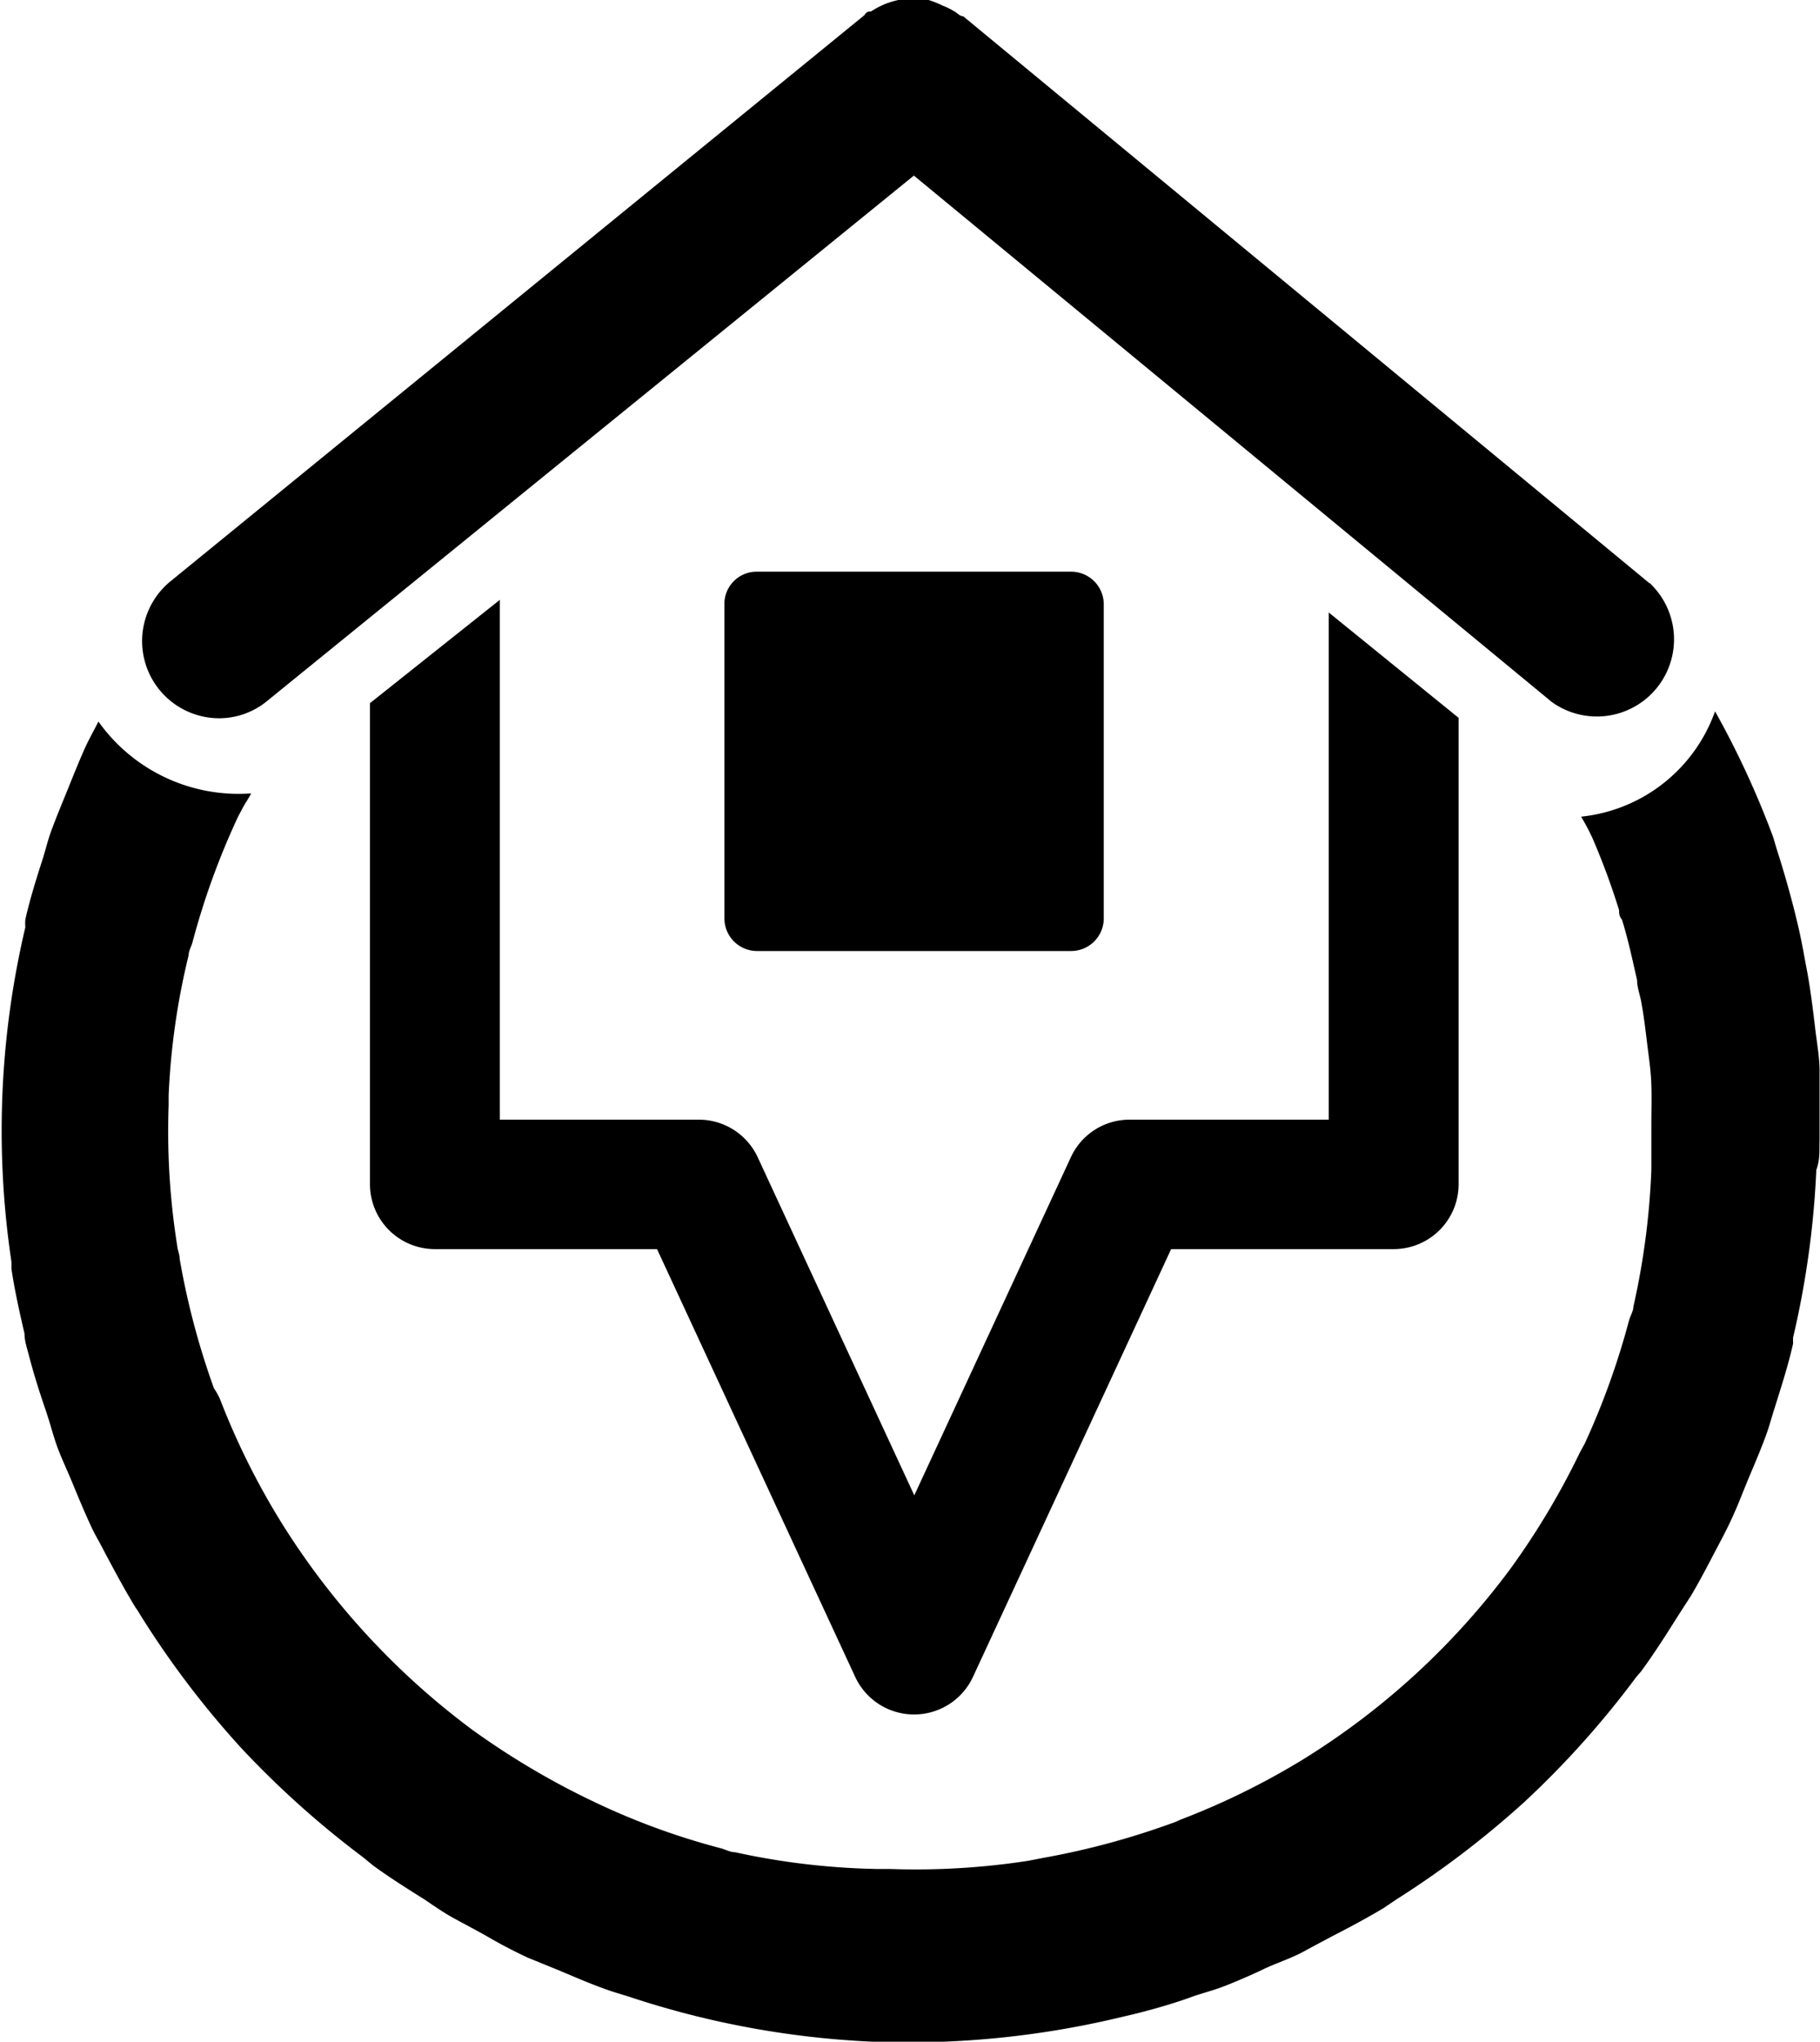
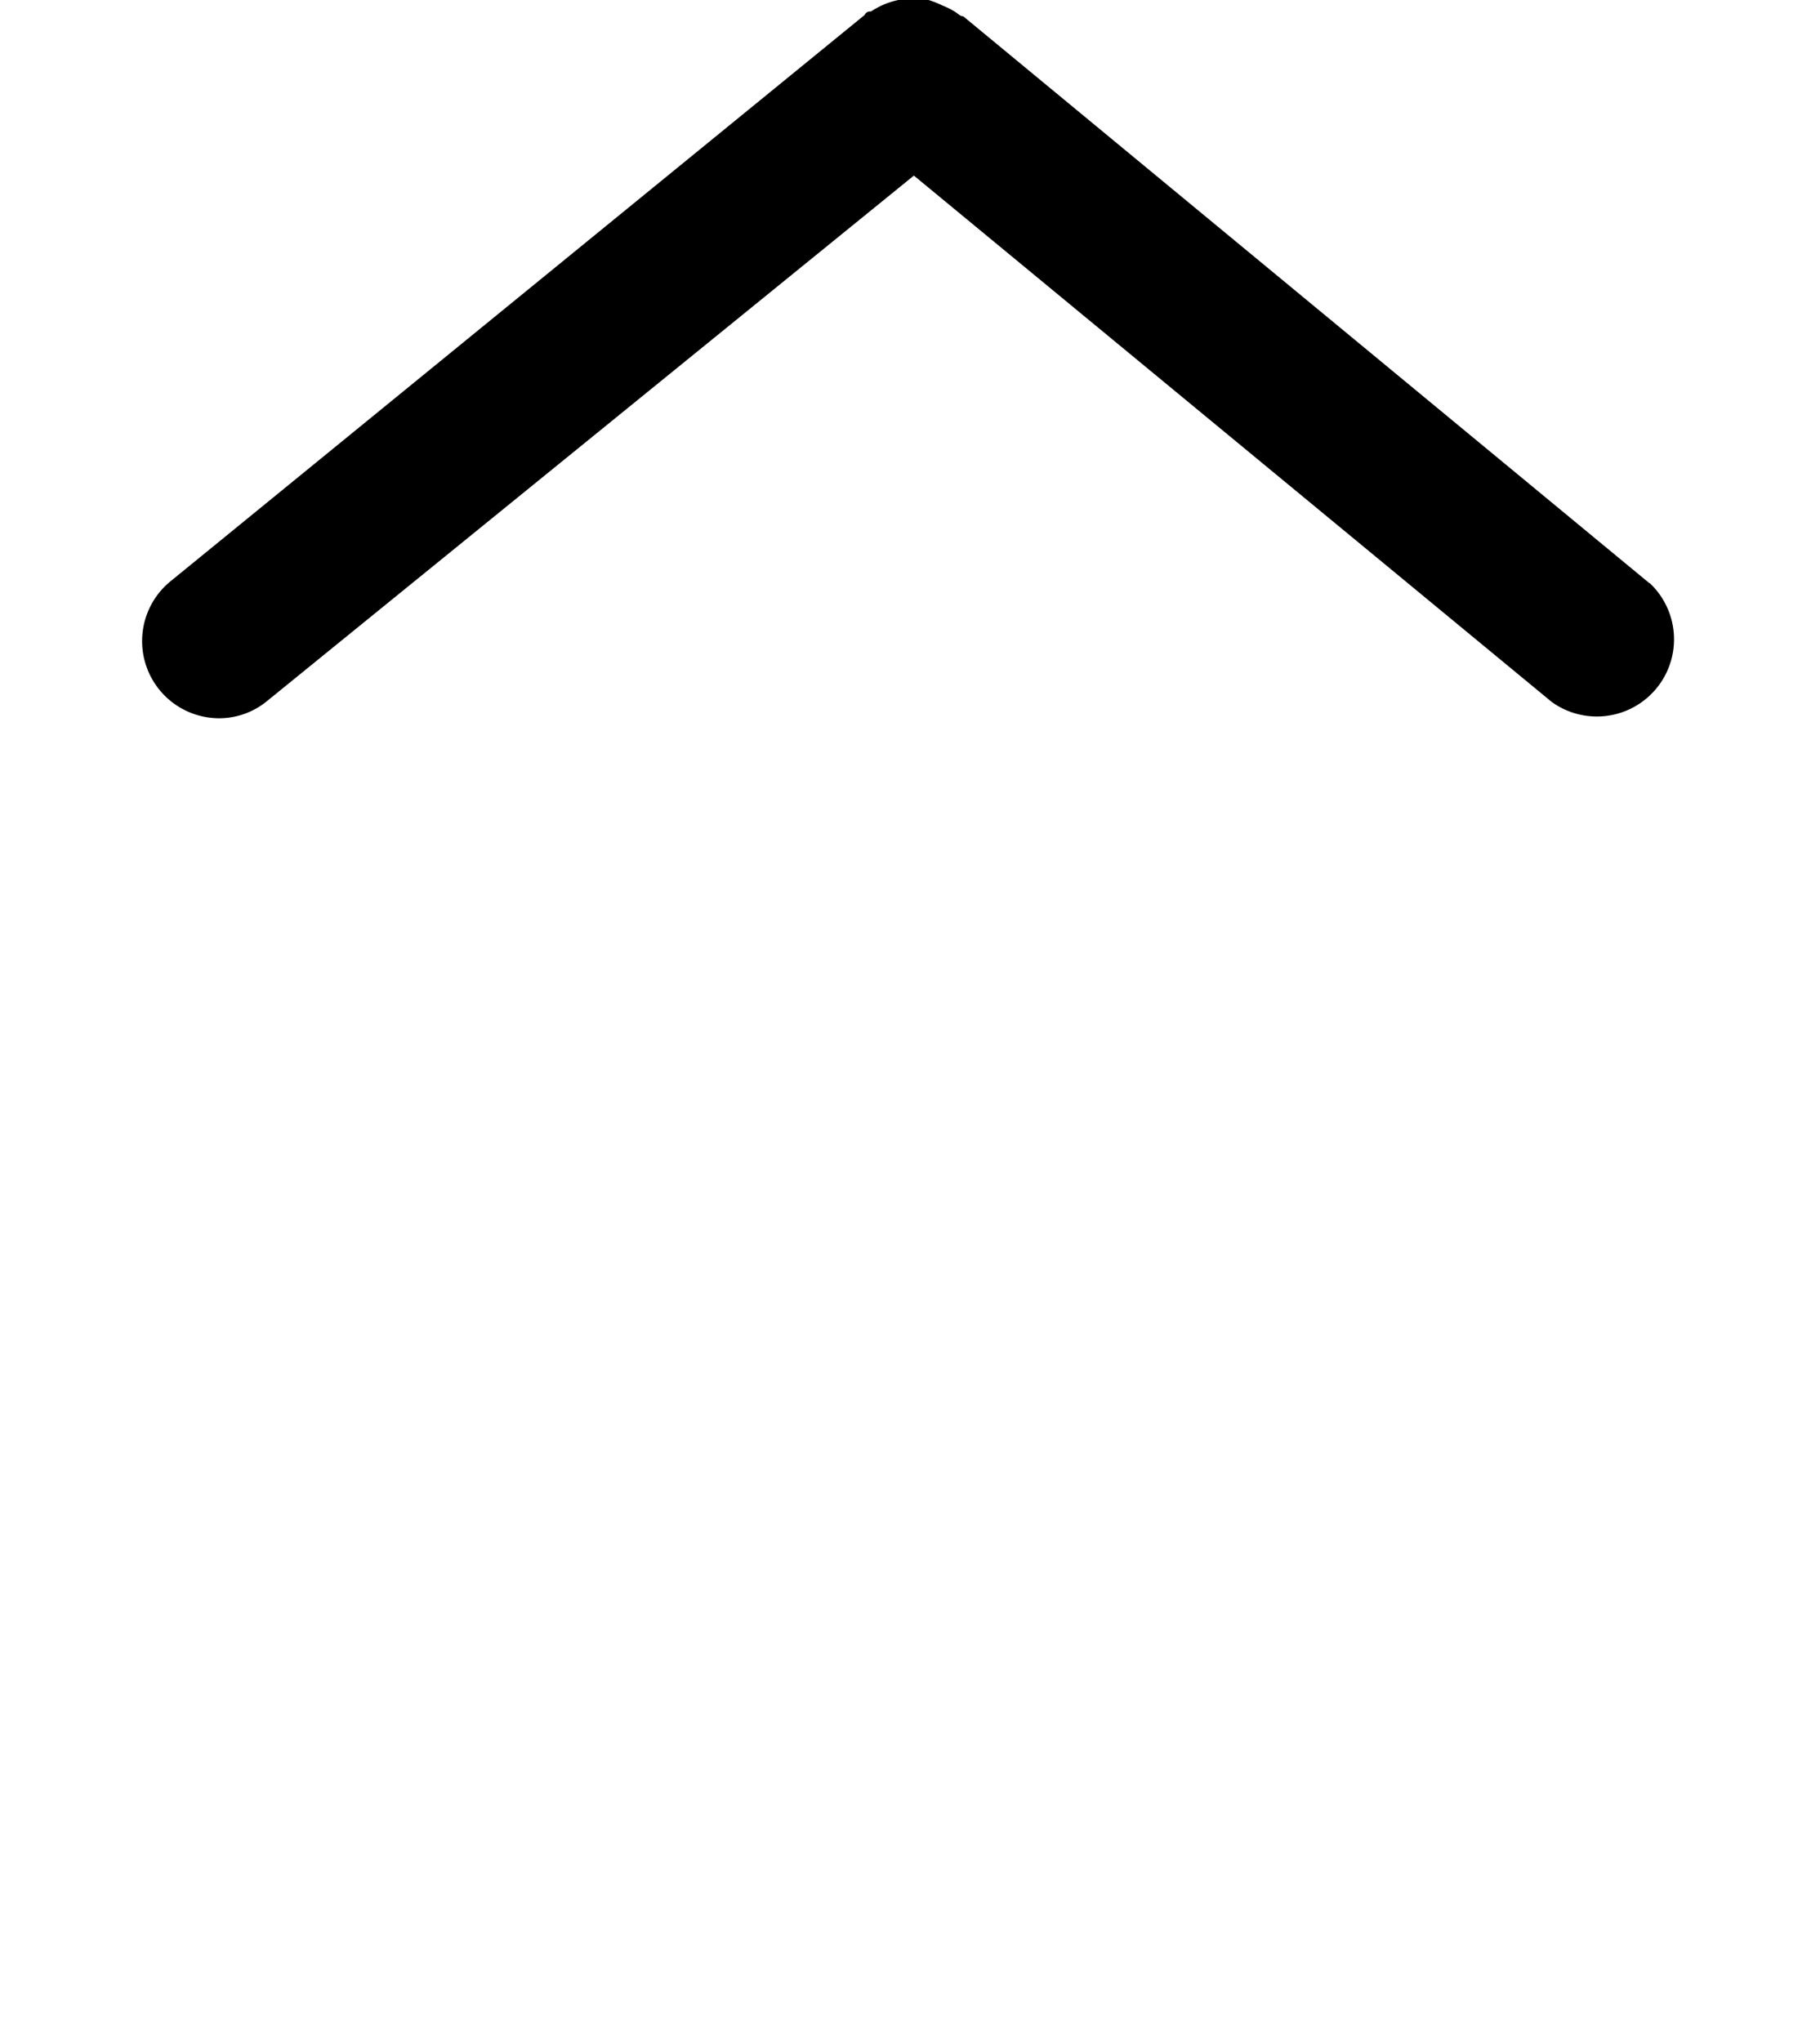
<svg xmlns="http://www.w3.org/2000/svg" viewBox="0 0 44.57 50" width="44.57" height="50">
-   <path d="M44.56 27.9v-1.66c0-.36-.07-.72-.11-1.07s-.12-1-.21-1.46c-.06-.31-.11-.61-.18-.92-.14-.62-.31-1.23-.5-1.84-.05-.15-.09-.29-.13-.43a21.91 21.91 0 0 0-1.43-3.1A3.91 3.91 0 0 1 38.72 20a5.36 5.36 0 0 1 .28.53 17.61 17.61 0 0 1 .65 1.76c0 .07 0 .15.07.23.15.48.26 1 .37 1.48 0 .19.08.38.11.58.07.38.11.77.16 1.16s.07.55.08.84 0 .64 0 1v1.07A18.4 18.4 0 0 1 40 32c0 .11-.08.23-.11.35a18.7 18.7 0 0 1-1.08 3l-.12.22a18.64 18.64 0 0 1-1.71 2.86 18.28 18.28 0 0 1-5.09 4.67 18.23 18.23 0 0 1-3 1.47 1.45 1.45 0 0 1-.22.09 19 19 0 0 1-3.13.84l-.36.07a18.07 18.07 0 0 1-3.39.2h-.33a17.67 17.67 0 0 1-3.46-.41c-.12 0-.24-.07-.36-.1a17.44 17.44 0 0 1-3-1.09l-.23-.11a19.14 19.14 0 0 1-2.86-1.71 18.54 18.54 0 0 1-4.67-5.08 18.13 18.13 0 0 1-1.49-3 1.54 1.54 0 0 0-.15-.27 18.71 18.71 0 0 1-.84-3.17c0-.11-.05-.21-.06-.32a17.88 17.88 0 0 1-.21-3.45v-.24a17.62 17.62 0 0 1 .49-3.43c0-.1.06-.2.09-.3A18.4 18.4 0 0 1 5.83 20l.09-.17c.07-.14.16-.26.23-.4a4.21 4.21 0 0 1-3.74-1.76c-.11.22-.23.43-.33.65s-.26.61-.38.91-.32.77-.46 1.16c-.07.2-.12.4-.18.6-.16.5-.32 1-.44 1.53a1.29 1.29 0 0 0 0 .19 21.69 21.69 0 0 0-.34 8.19v.17c.08.54.2 1.07.32 1.59 0 .19.07.38.12.58.11.42.24.83.38 1.24s.18.6.28.89.25.6.37.89.32.78.5 1.16c.09.19.2.37.29.55.25.47.5.94.78 1.4a1.63 1.63 0 0 1 .11.17A22.55 22.55 0 0 0 5.9 42.8a22.85 22.85 0 0 0 3 2.69l.23.19c.41.3.84.57 1.27.84.19.13.38.26.58.38s.69.37 1 .55.62.34.94.49l.76.31c.43.18.86.37 1.31.52l.42.13a22 22 0 0 0 5.95 1.1 22.31 22.31 0 0 0 6.09-.6l.34-.08c.48-.12 1-.27 1.43-.43.23-.08.47-.14.71-.23s.69-.28 1-.43.69-.27 1-.44.45-.24.67-.36c.43-.22.86-.45 1.28-.7l.31-.21a22.84 22.84 0 0 0 3.14-2.39 22.48 22.48 0 0 0 2.74-3.06l.12-.14c.33-.45.62-.91.91-1.37l.31-.48c.22-.37.42-.76.62-1.14s.29-.55.42-.84.24-.58.36-.87.34-.79.48-1.2c.06-.18.11-.37.17-.55.16-.52.32-1 .45-1.57v-.15a22.24 22.24 0 0 0 .57-4.11c.1-.27.07-.51.08-.75z" />
  <path d="M40.39 14.28L23.59.4c-.06 0-.12-.05-.17-.09a1.73 1.73 0 0 0-.33-.17 2.35 2.35 0 0 0-.35-.14 2 2 0 0 0-.34 0 2.22 2.22 0 0 0-.4 0 2.07 2.07 0 0 0-.33.1 2.21 2.21 0 0 0-.34.18c-.05 0-.11 0-.16.09l-17 13.87a1.89 1.89 0 0 0 1.19 3.35 1.85 1.85 0 0 0 1.19-.43L22.38 4.3 38 17.19a1.89 1.89 0 0 0 2.4-2.91z" />
-   <path d="M32.54 15v12.42h-4.88a1.58 1.58 0 0 0-1.44.93l-3.83 8.27-3.83-8.27a1.59 1.59 0 0 0-1.45-.93h-4.87V14.69l-3.18 2.53V29a1.59 1.59 0 0 0 1.59 1.59h5.44l4.85 10.47a1.59 1.59 0 0 0 2.89 0l4.85-10.47h5.45A1.59 1.59 0 0 0 35.72 29V17.58z" />
-   <path d="M18.54 14h7.69a.8.8 0 0 1 .8.8v7.69a.8.8 0 0 1-.8.8h-7.69a.8.8 0 0 1-.8-.8v-7.67a.79.79 0 0 1 .8-.82z" />
</svg>